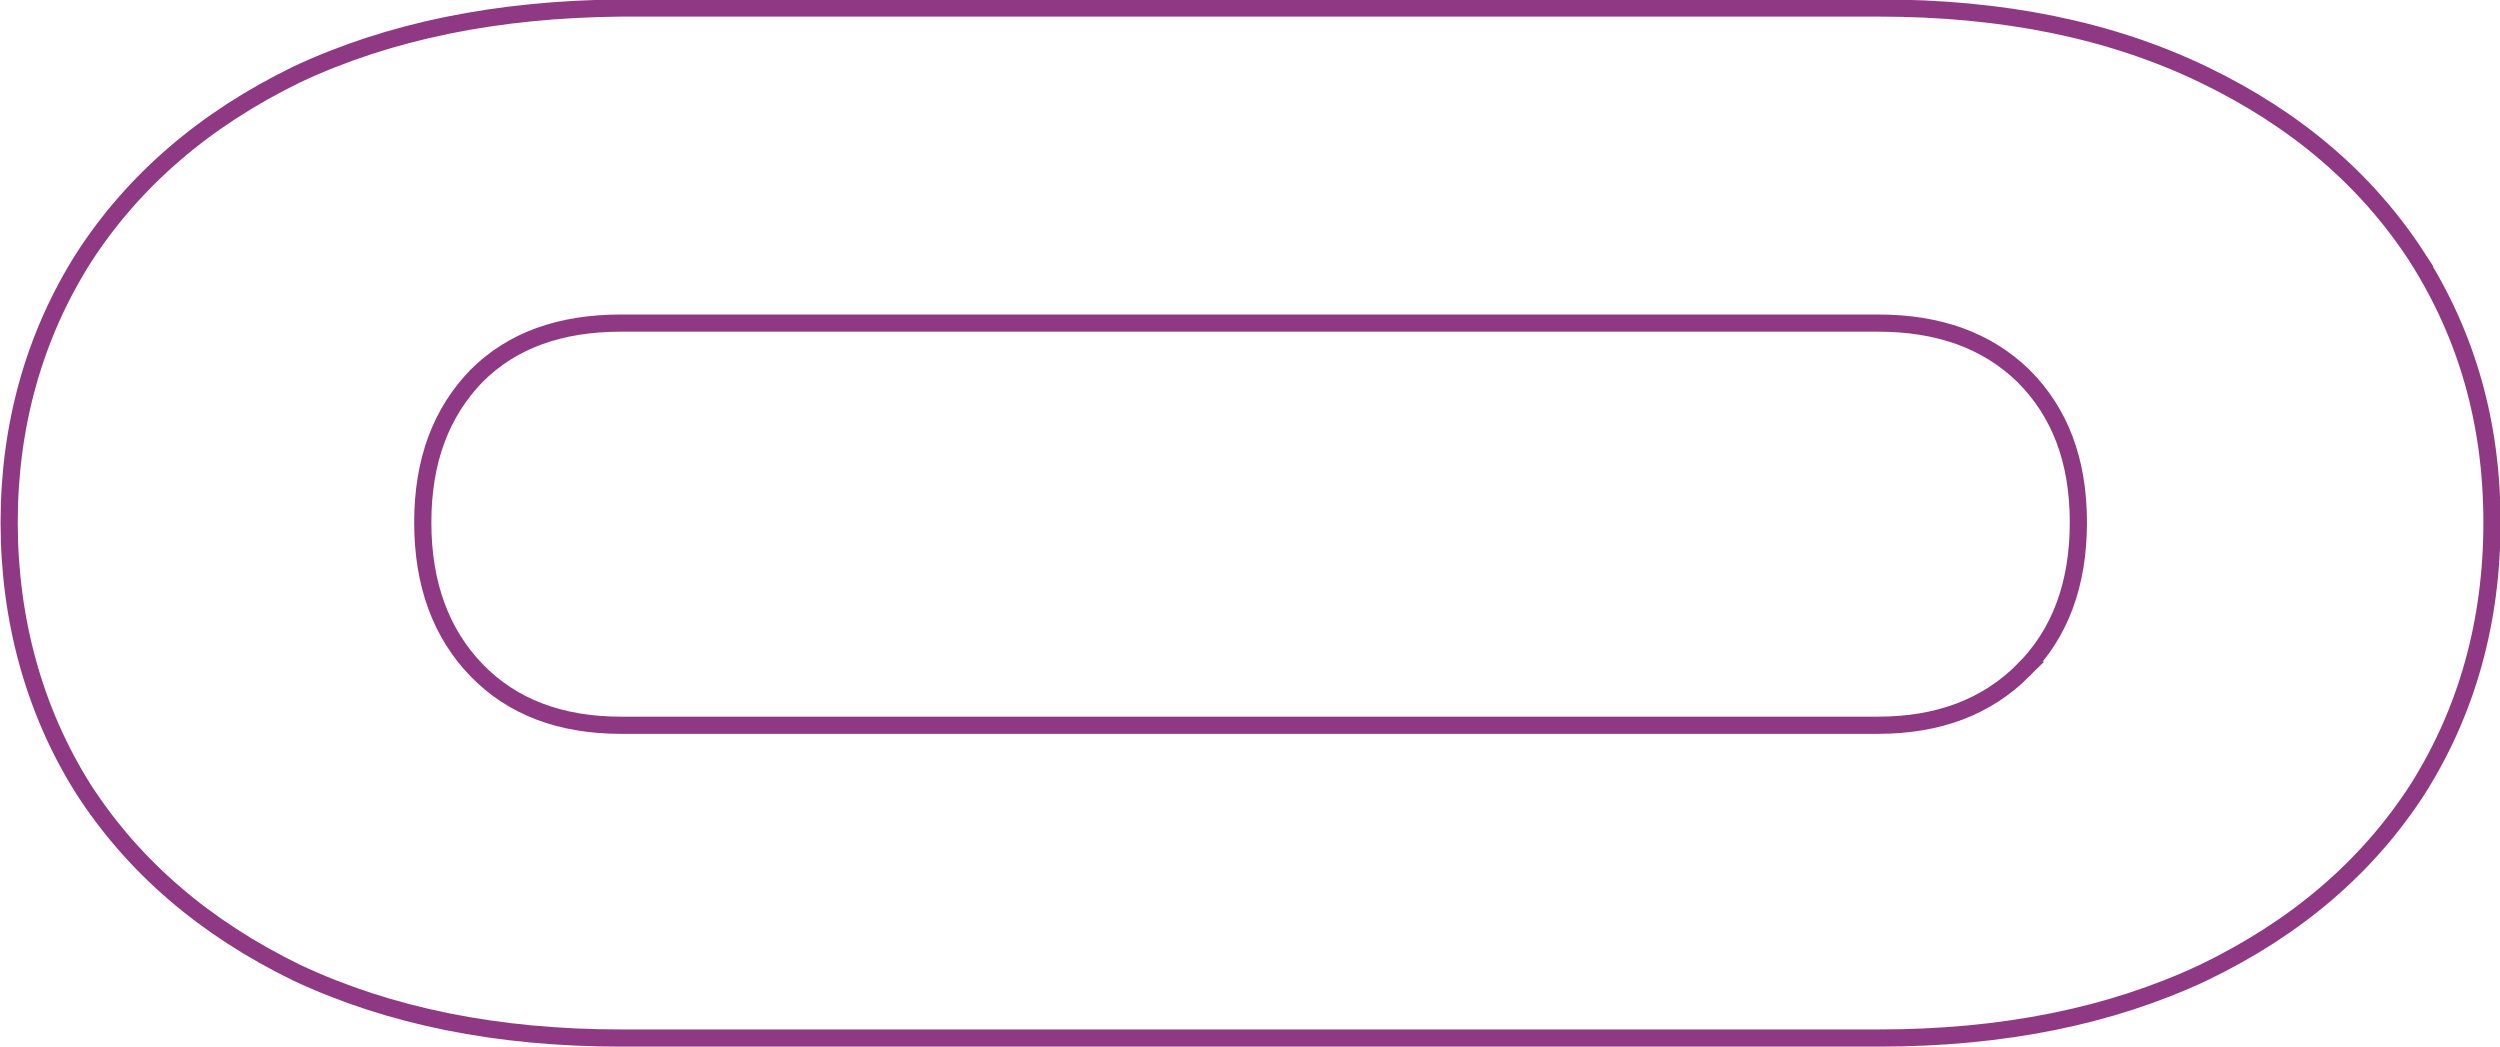
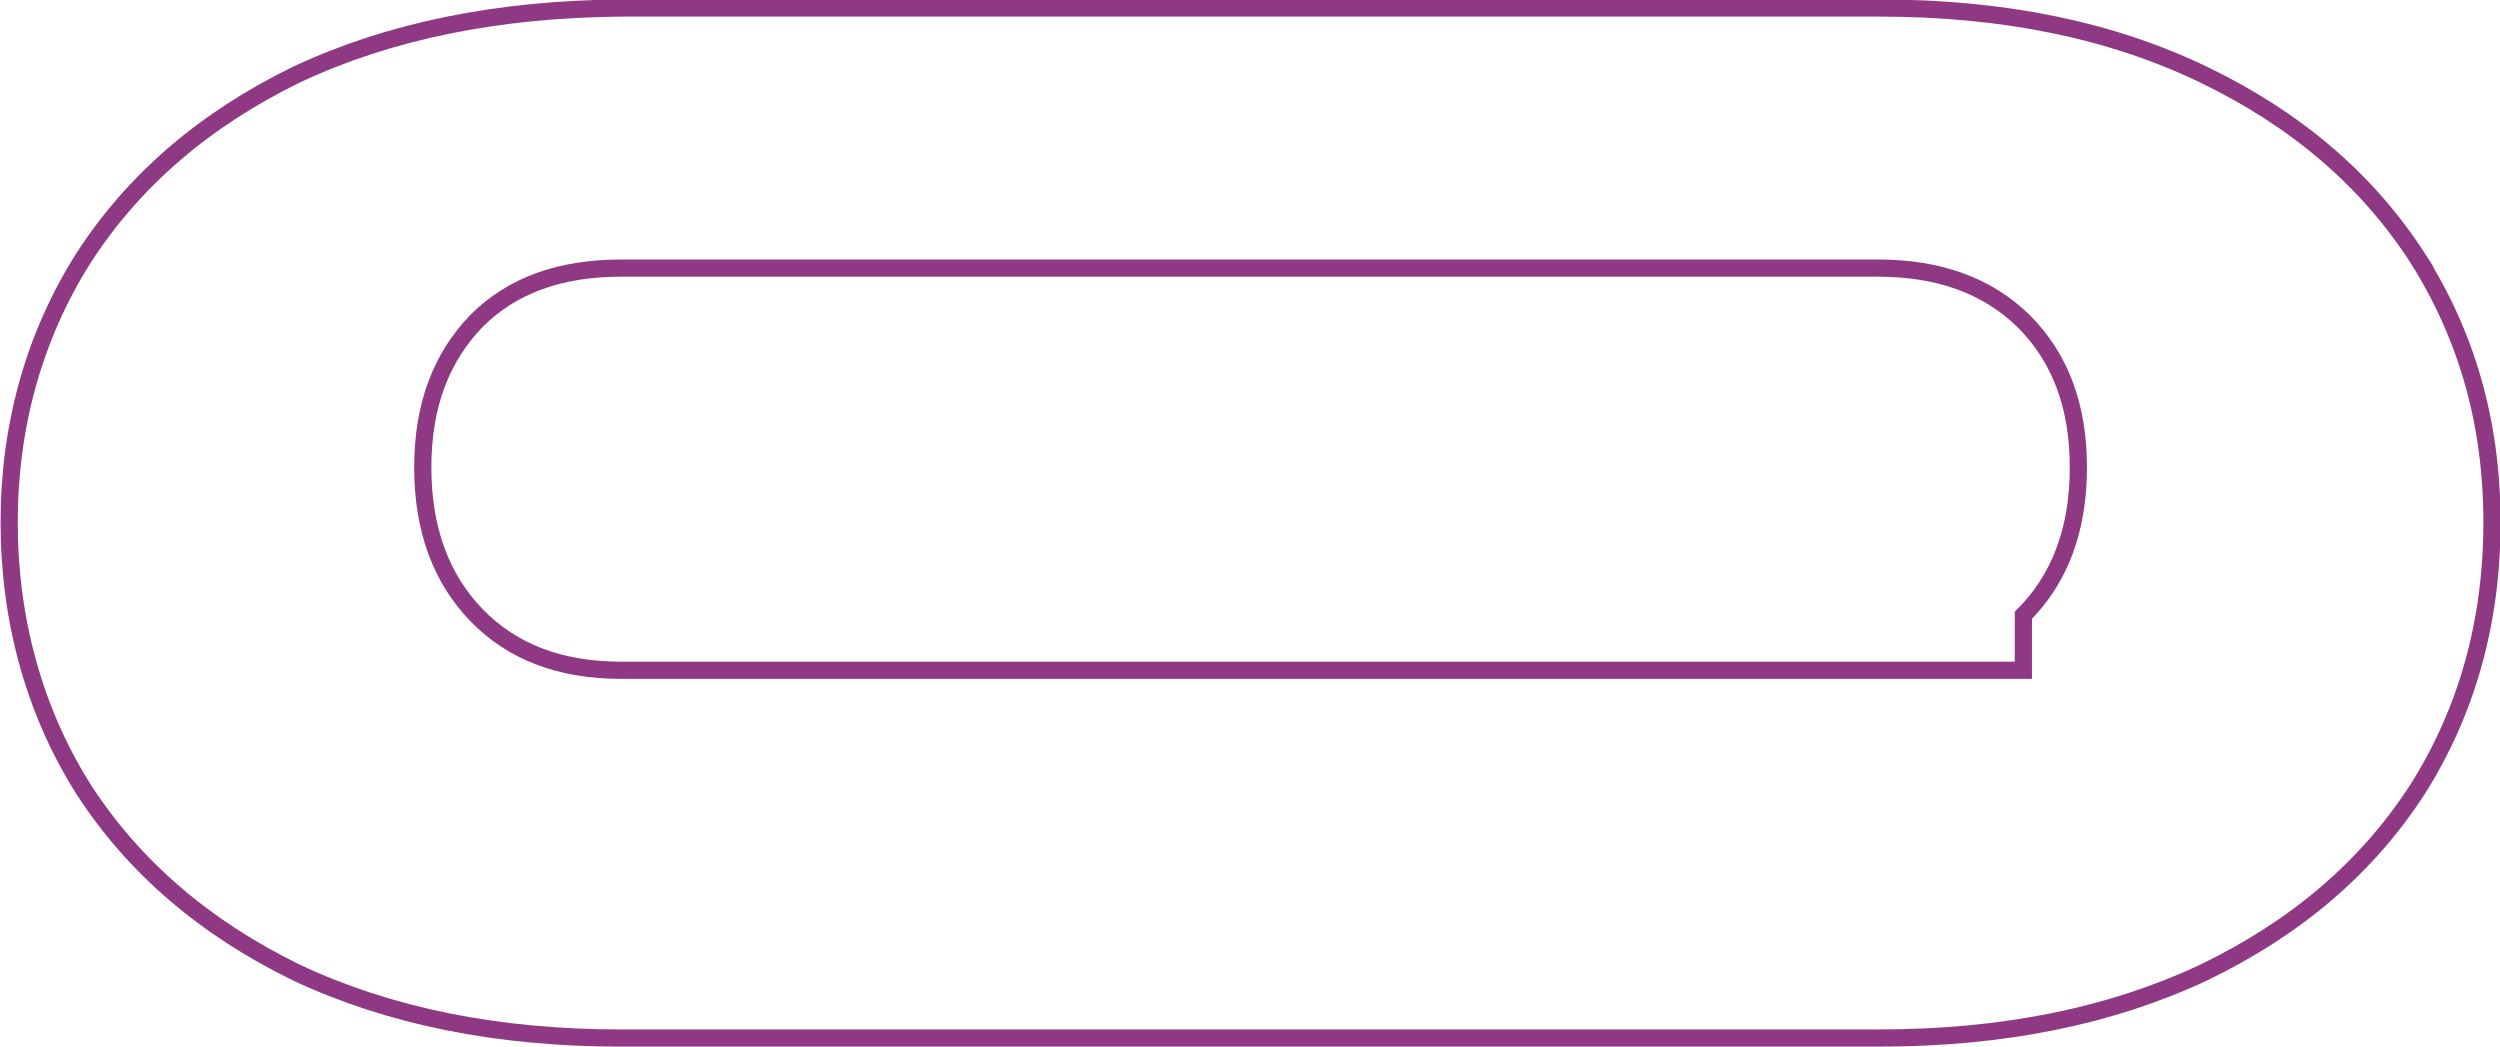
<svg xmlns="http://www.w3.org/2000/svg" viewBox="0 0 21.82 9.14">
  <defs>
    <style>.d{fill:none;stroke:#8f3985;stroke-miterlimit:10;stroke-width:.15px;}</style>
  </defs>
  <g id="a" />
  <g id="b">
    <g id="c">
-       <path class="d" d="M21.1,2.25c-.44-.68-1.06-1.21-1.87-1.6-.81-.39-1.75-.58-2.83-.58H5.42C4.34,.08,3.4,.27,2.59,.65c-.8,.39-1.42,.92-1.86,1.6C.3,2.93,.08,3.71,.08,4.56s.22,1.65,.65,2.33c.44,.68,1.06,1.21,1.86,1.6,.81,.38,1.75,.57,2.83,.57h10.98c1.08,0,2.02-.19,2.83-.57,.81-.39,1.43-.92,1.87-1.6,.43-.68,.65-1.46,.65-2.33s-.22-1.63-.65-2.31Zm-3.44,3.6c-.32,.32-.74,.48-1.27,.48H5.42c-.53,0-.95-.16-1.26-.48s-.47-.75-.47-1.29,.16-.96,.47-1.28c.31-.31,.73-.46,1.26-.46h10.97c.53,0,.95,.15,1.27,.46,.32,.32,.48,.74,.48,1.28s-.16,.97-.48,1.29Z" />
+       <path class="d" d="M21.1,2.25c-.44-.68-1.06-1.21-1.87-1.6-.81-.39-1.75-.58-2.83-.58H5.42C4.34,.08,3.4,.27,2.59,.65c-.8,.39-1.42,.92-1.86,1.6C.3,2.93,.08,3.71,.08,4.56s.22,1.65,.65,2.33c.44,.68,1.06,1.21,1.86,1.6,.81,.38,1.75,.57,2.83,.57h10.98c1.08,0,2.02-.19,2.83-.57,.81-.39,1.43-.92,1.87-1.6,.43-.68,.65-1.46,.65-2.33s-.22-1.63-.65-2.31Zm-3.44,3.6H5.42c-.53,0-.95-.16-1.26-.48s-.47-.75-.47-1.29,.16-.96,.47-1.28c.31-.31,.73-.46,1.26-.46h10.97c.53,0,.95,.15,1.27,.46,.32,.32,.48,.74,.48,1.28s-.16,.97-.48,1.29Z" />
    </g>
  </g>
</svg>